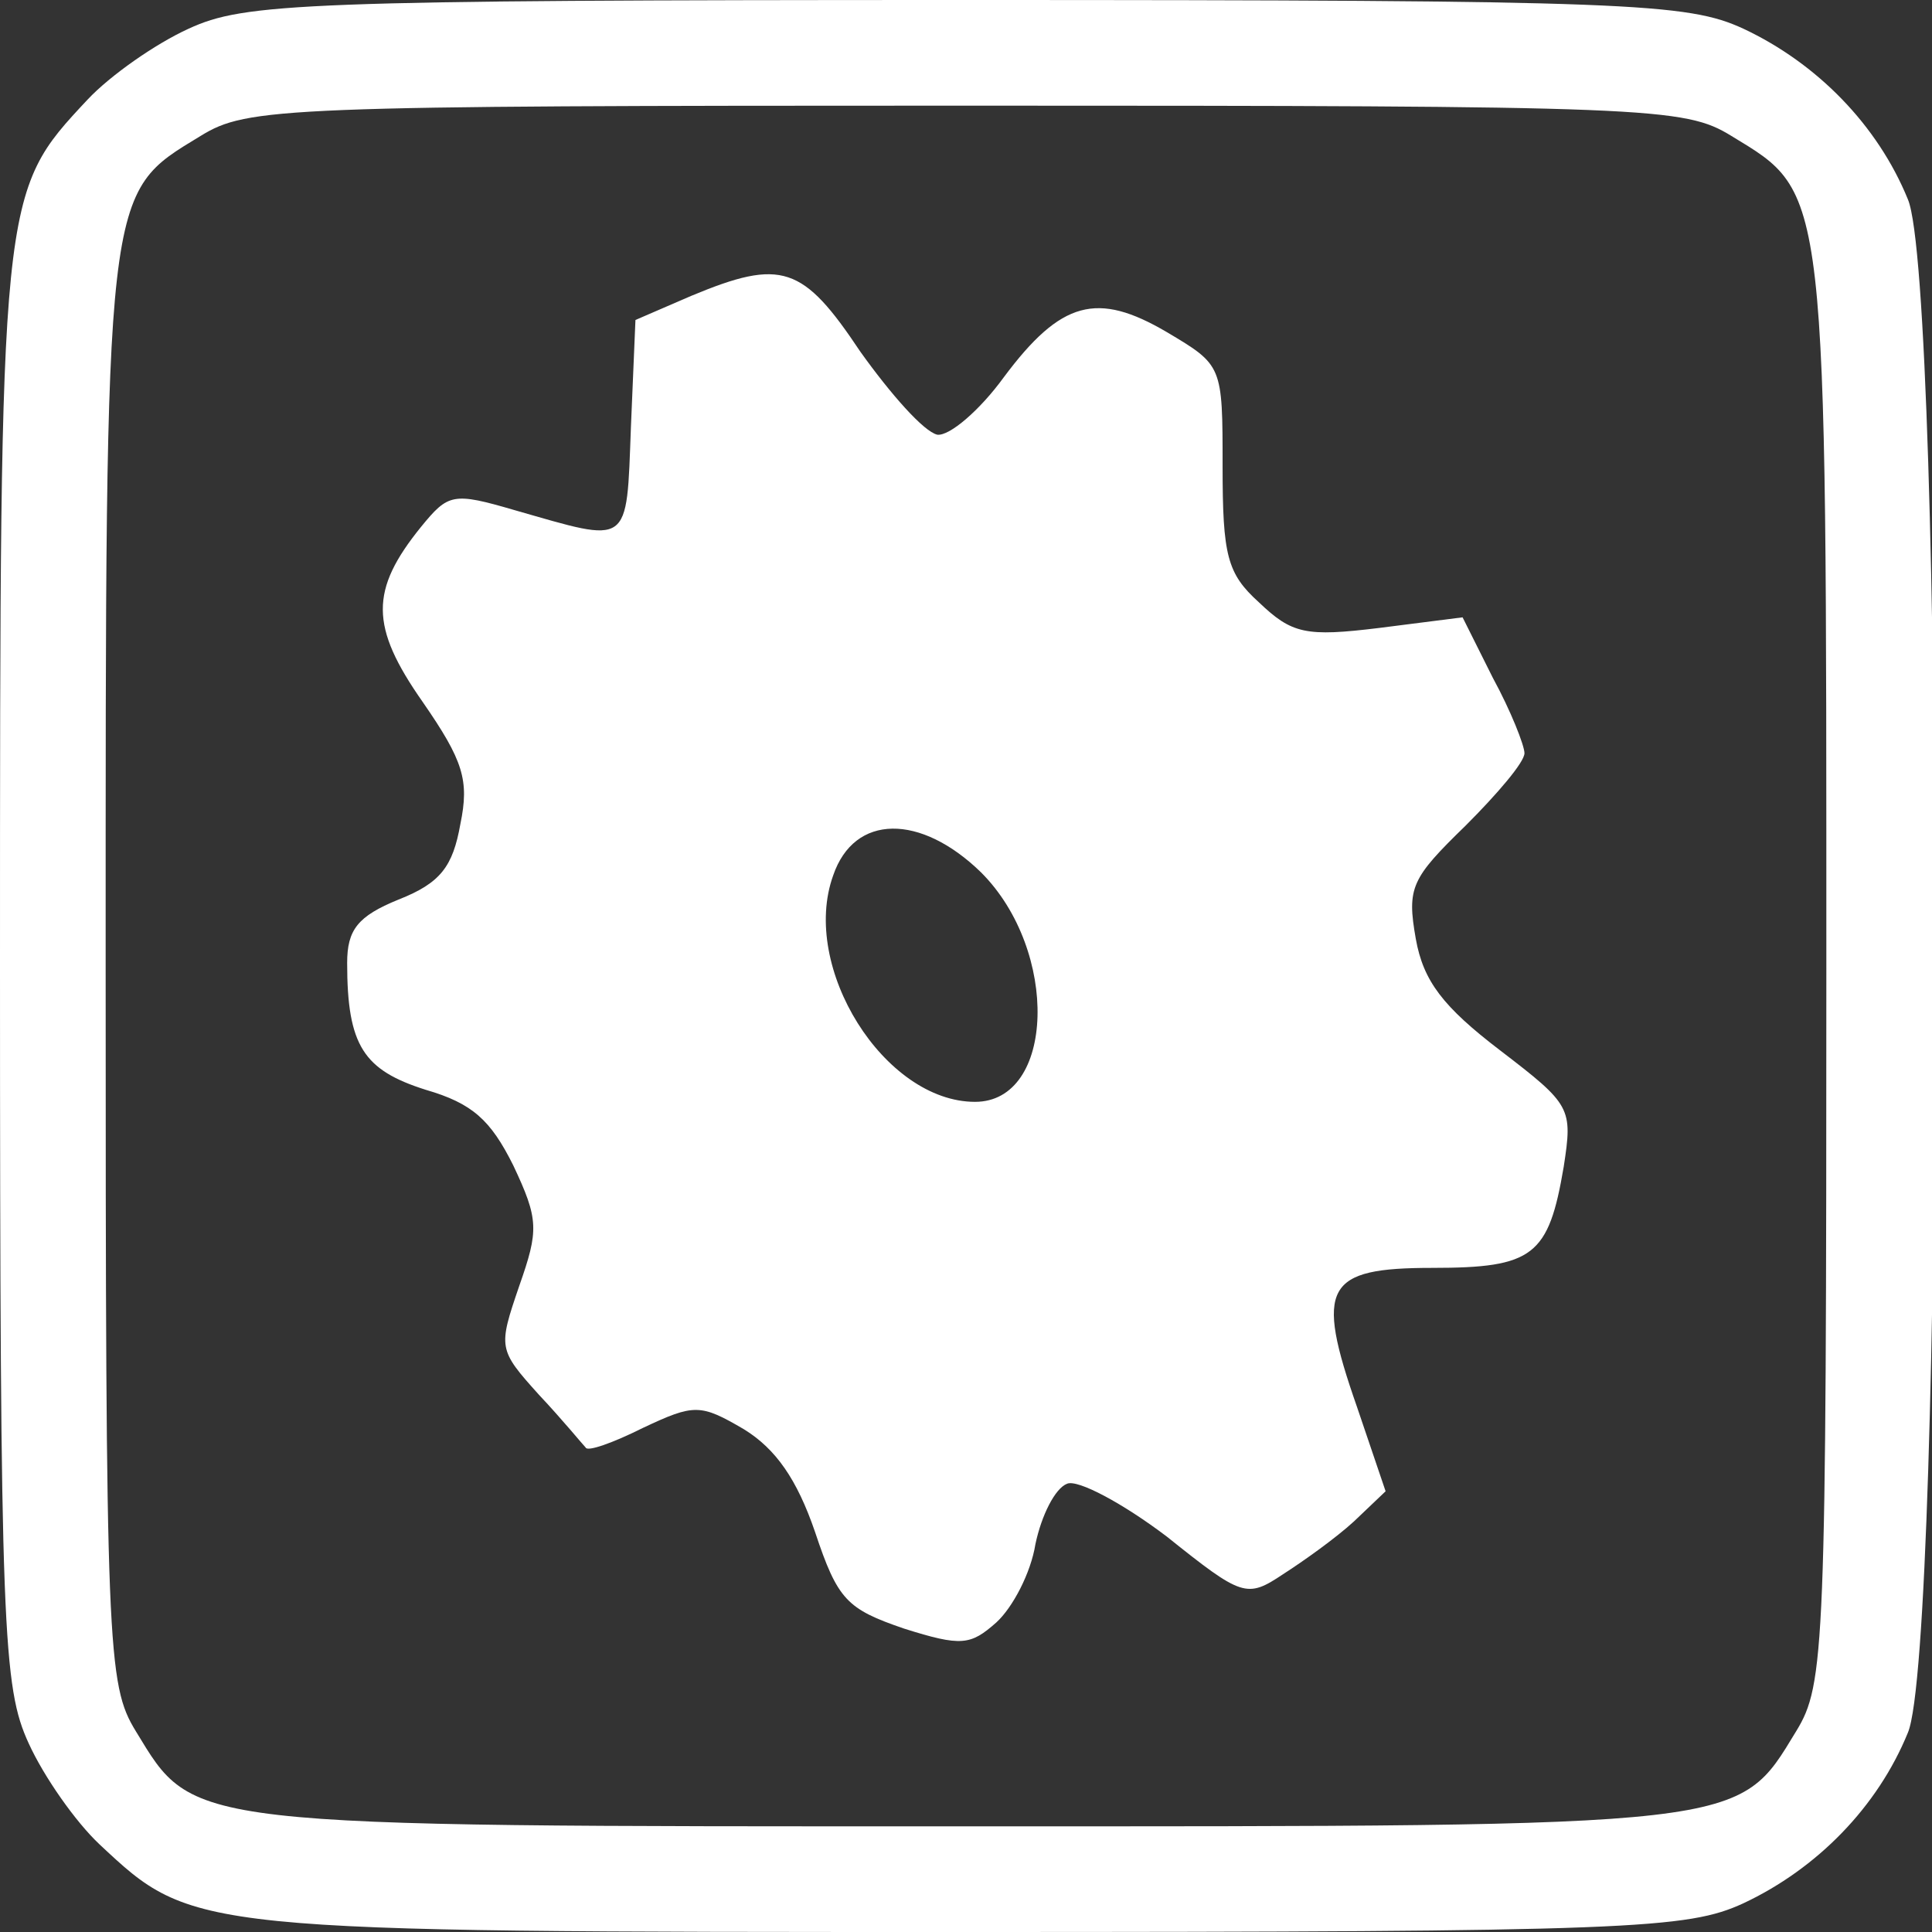
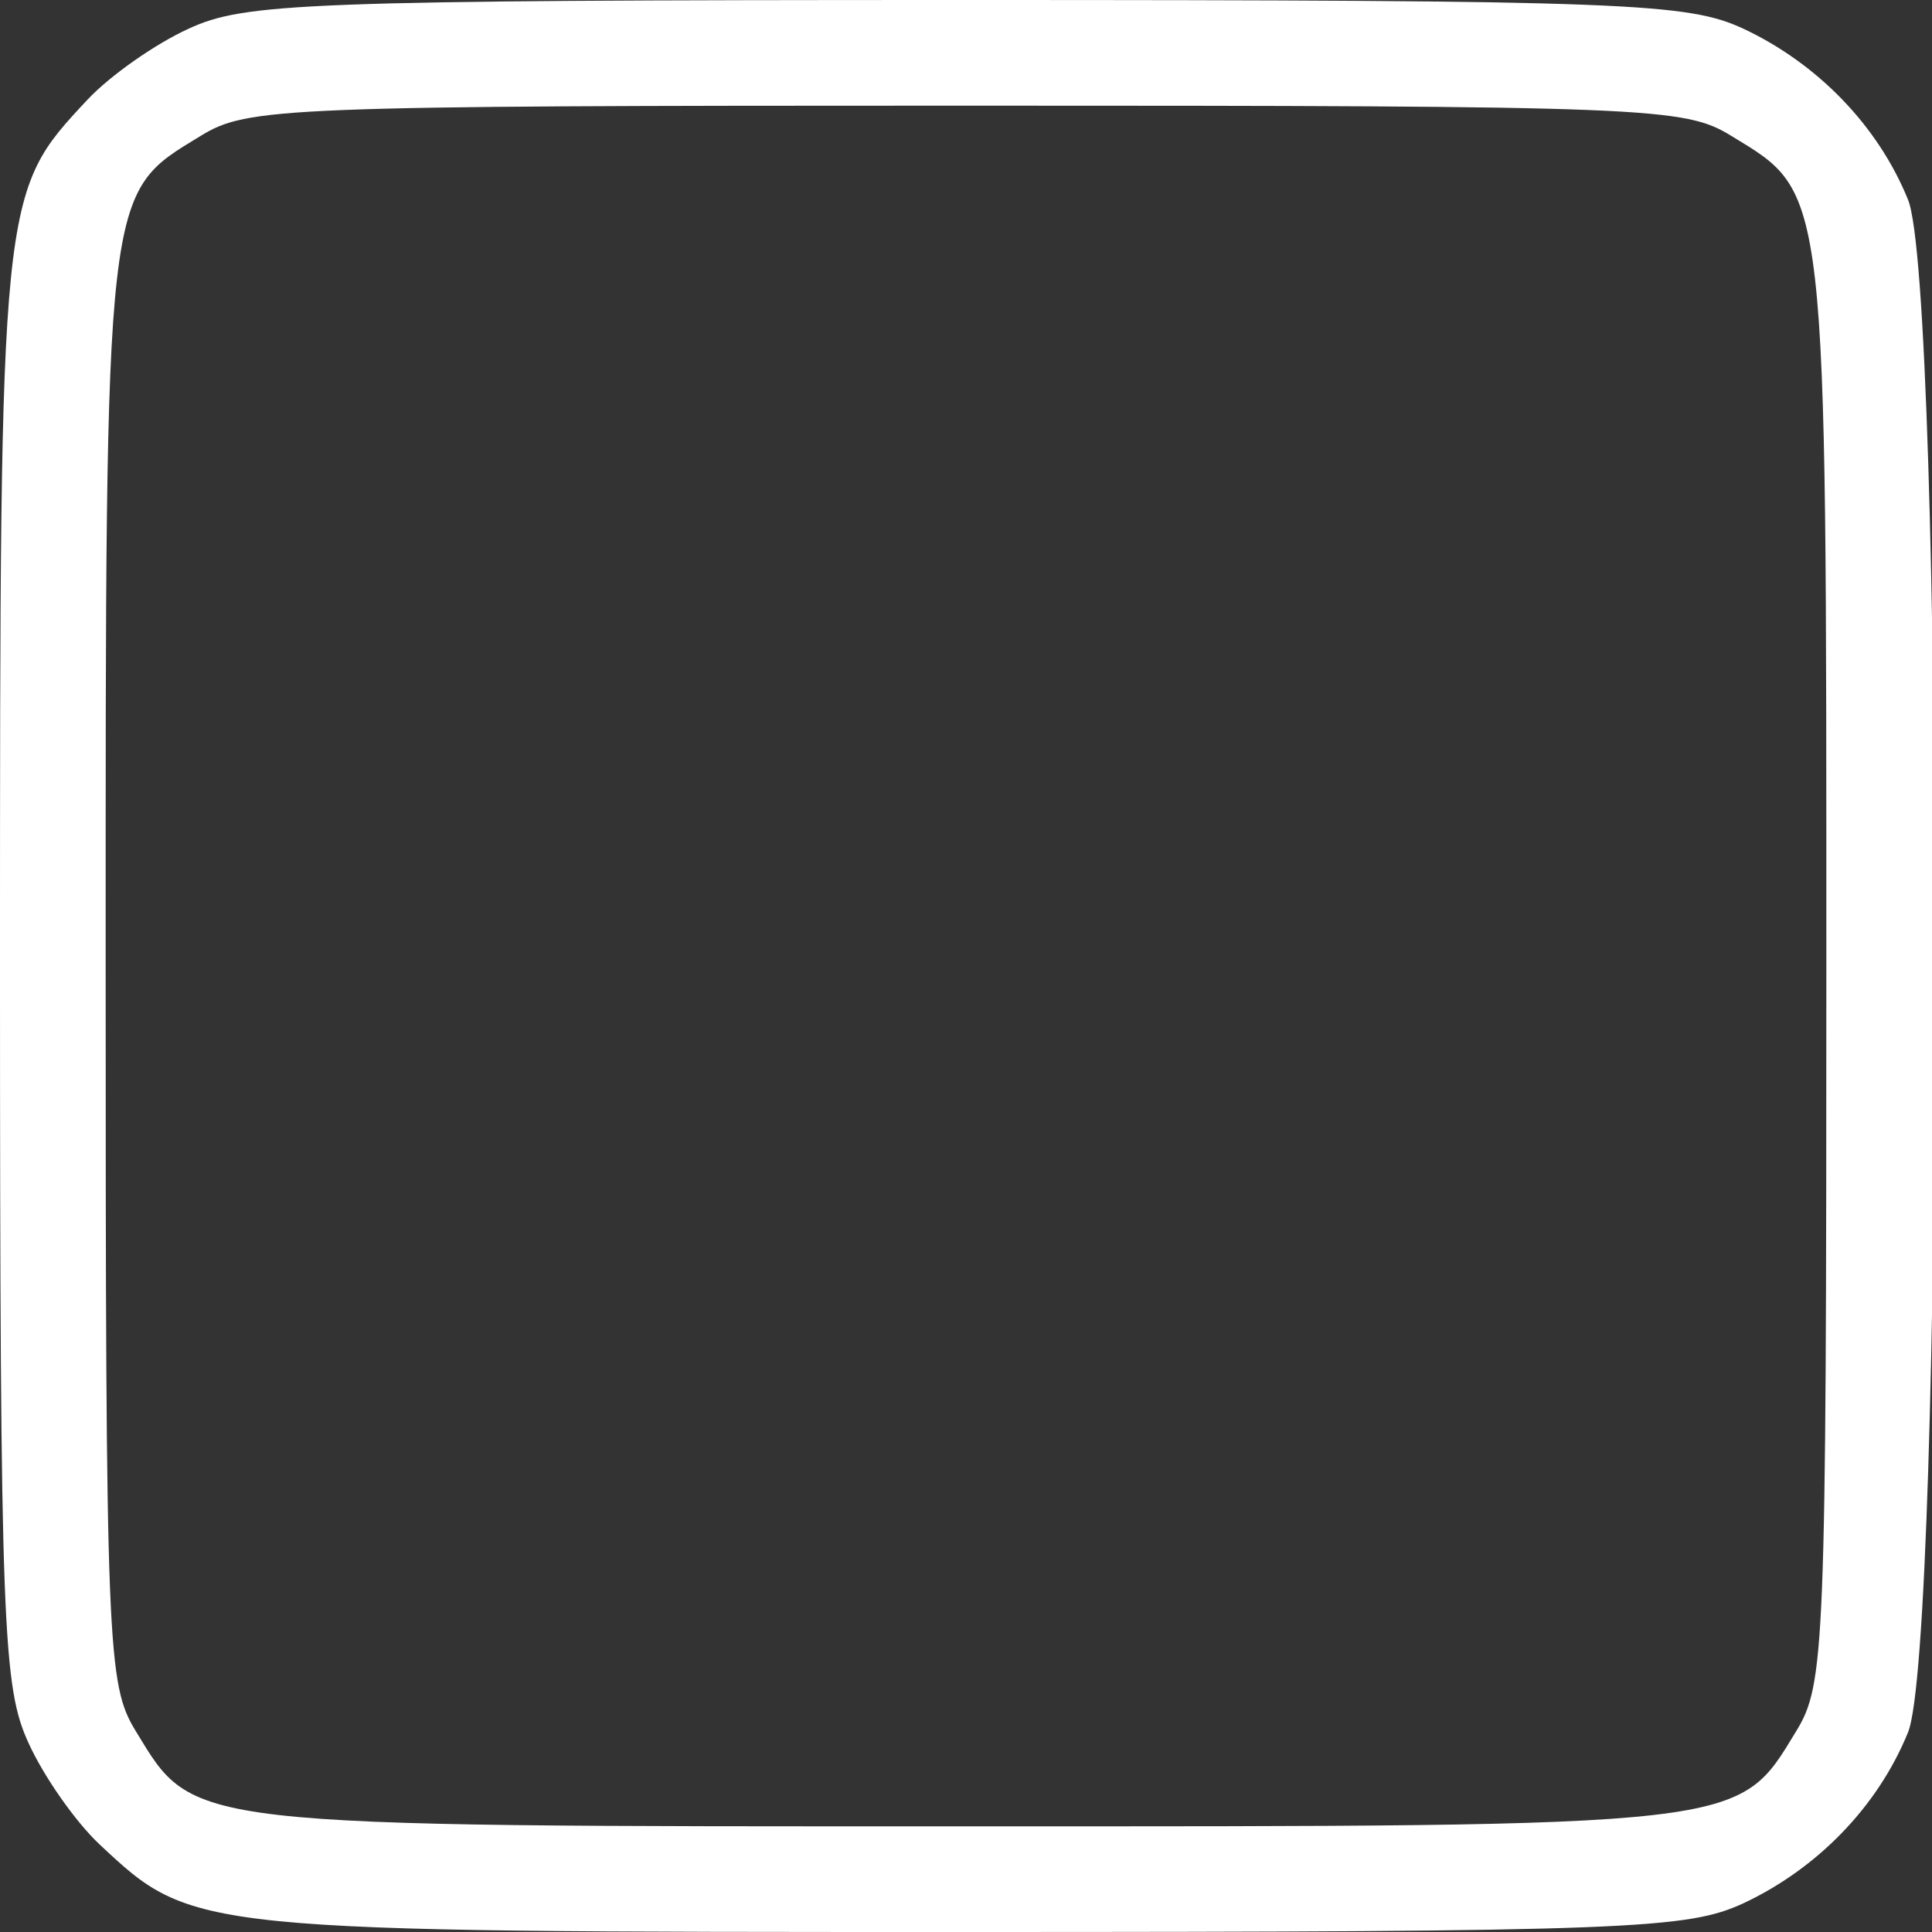
<svg xmlns="http://www.w3.org/2000/svg" version="1.0" width="128pt" height="128pt" viewBox="0 0 128 128" preserveAspectRatio="xMidYMid meet">
  <rect x="0" y="0" width="128" height="128" fill="#333333" stroke="none" />
  <g transform="translate(0,128) scale(0.1,-0.1)" fill="#ffffff" stroke="none">
    <path d="M125 1261 c-22 -10 -52 -31 -67 -47 -58 -62 -58 -61 -58 -576 0 -439 2 -476 19 -513 10 -22 31 -52 47 -67 62 -58 61 -58 576 -58 439 0 476 2 513 19 49 23 89 64 109 113 24 56 24 960 0 1016 -20 49 -60 90 -109 113 -37 17 -74 19 -515 19 -441 0 -478 -2 -515 -19z m1022 -71 c64 -39 63 -30 63 -552 0 -451 -1 -474 -20 -505 -39 -64 -30 -63 -550 -63 -520 0 -511 -1 -550 63 -19 31 -20 54 -20 505 0 522 -1 513 63 552 31 19 53 20 507 20 454 0 476 -1 507 -20z" />
-     <path d="M458 1084 l-37 -16 -3 -71 c-3 -80 0 -77 -77 -55 -41 12 -44 11 -62 -11 -34 -42 -34 -66 1 -116 27 -39 31 -52 25 -81 -5 -28 -13 -39 -41 -50 -27 -11 -34 -20 -34 -42 0 -55 11 -71 52 -84 31 -9 43 -20 58 -50 17 -36 17 -43 4 -80 -14 -41 -14 -42 13 -72 16 -17 29 -33 31 -35 1 -3 18 3 38 13 34 16 38 16 67 -1 21 -13 35 -33 47 -68 15 -45 21 -51 59 -64 38 -12 44 -11 61 4 11 10 23 33 26 52 4 19 13 37 21 40 7 3 37 -13 66 -35 50 -40 53 -41 77 -25 14 9 35 24 47 35 l21 20 -19 56 c-28 80 -21 92 50 92 67 0 77 8 87 67 6 39 5 41 -42 77 -38 29 -51 46 -56 74 -6 34 -3 40 33 75 21 21 39 42 39 48 0 5 -9 28 -21 50 l-20 40 -55 -7 c-49 -6 -58 -4 -80 17 -21 19 -24 31 -24 90 0 67 0 67 -37 89 -46 27 -70 21 -108 -30 -16 -22 -36 -39 -44 -38 -9 2 -31 27 -51 55 -38 57 -52 62 -112 37z m192 -382 c52 -52 49 -152 -4 -152 -60 0 -116 89 -94 150 14 41 58 41 98 2z" />
  </g>
</svg>